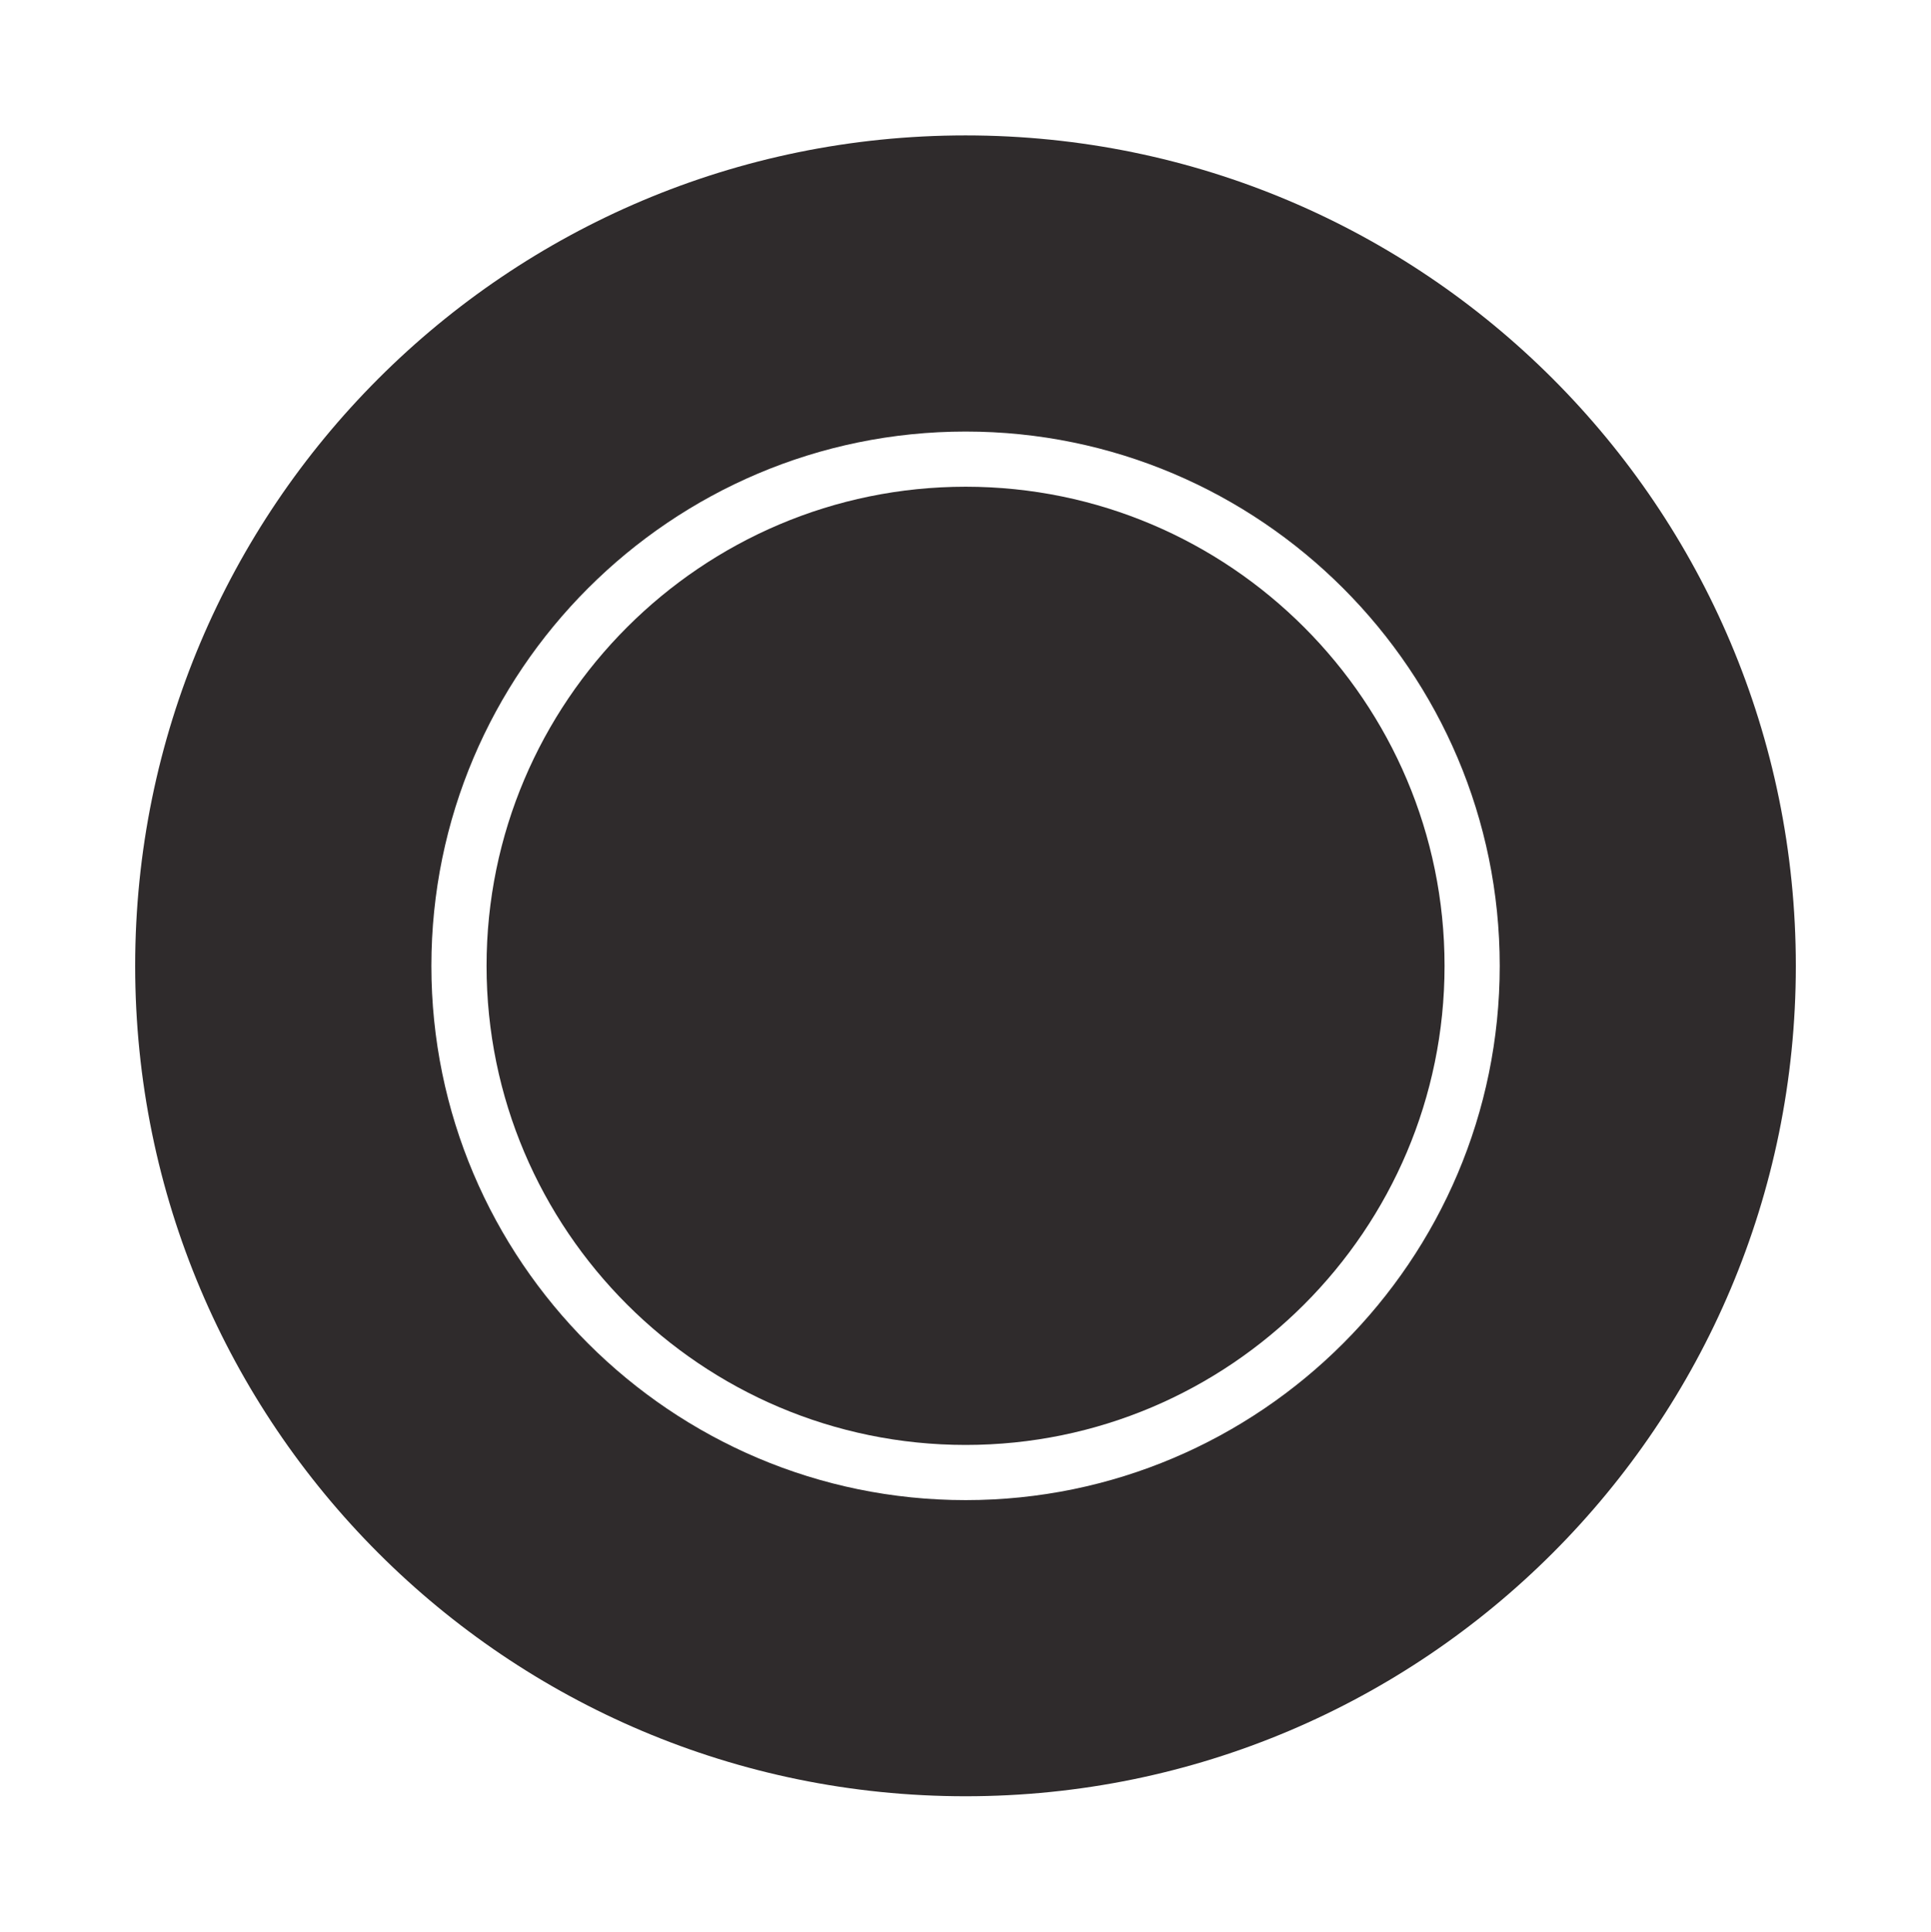
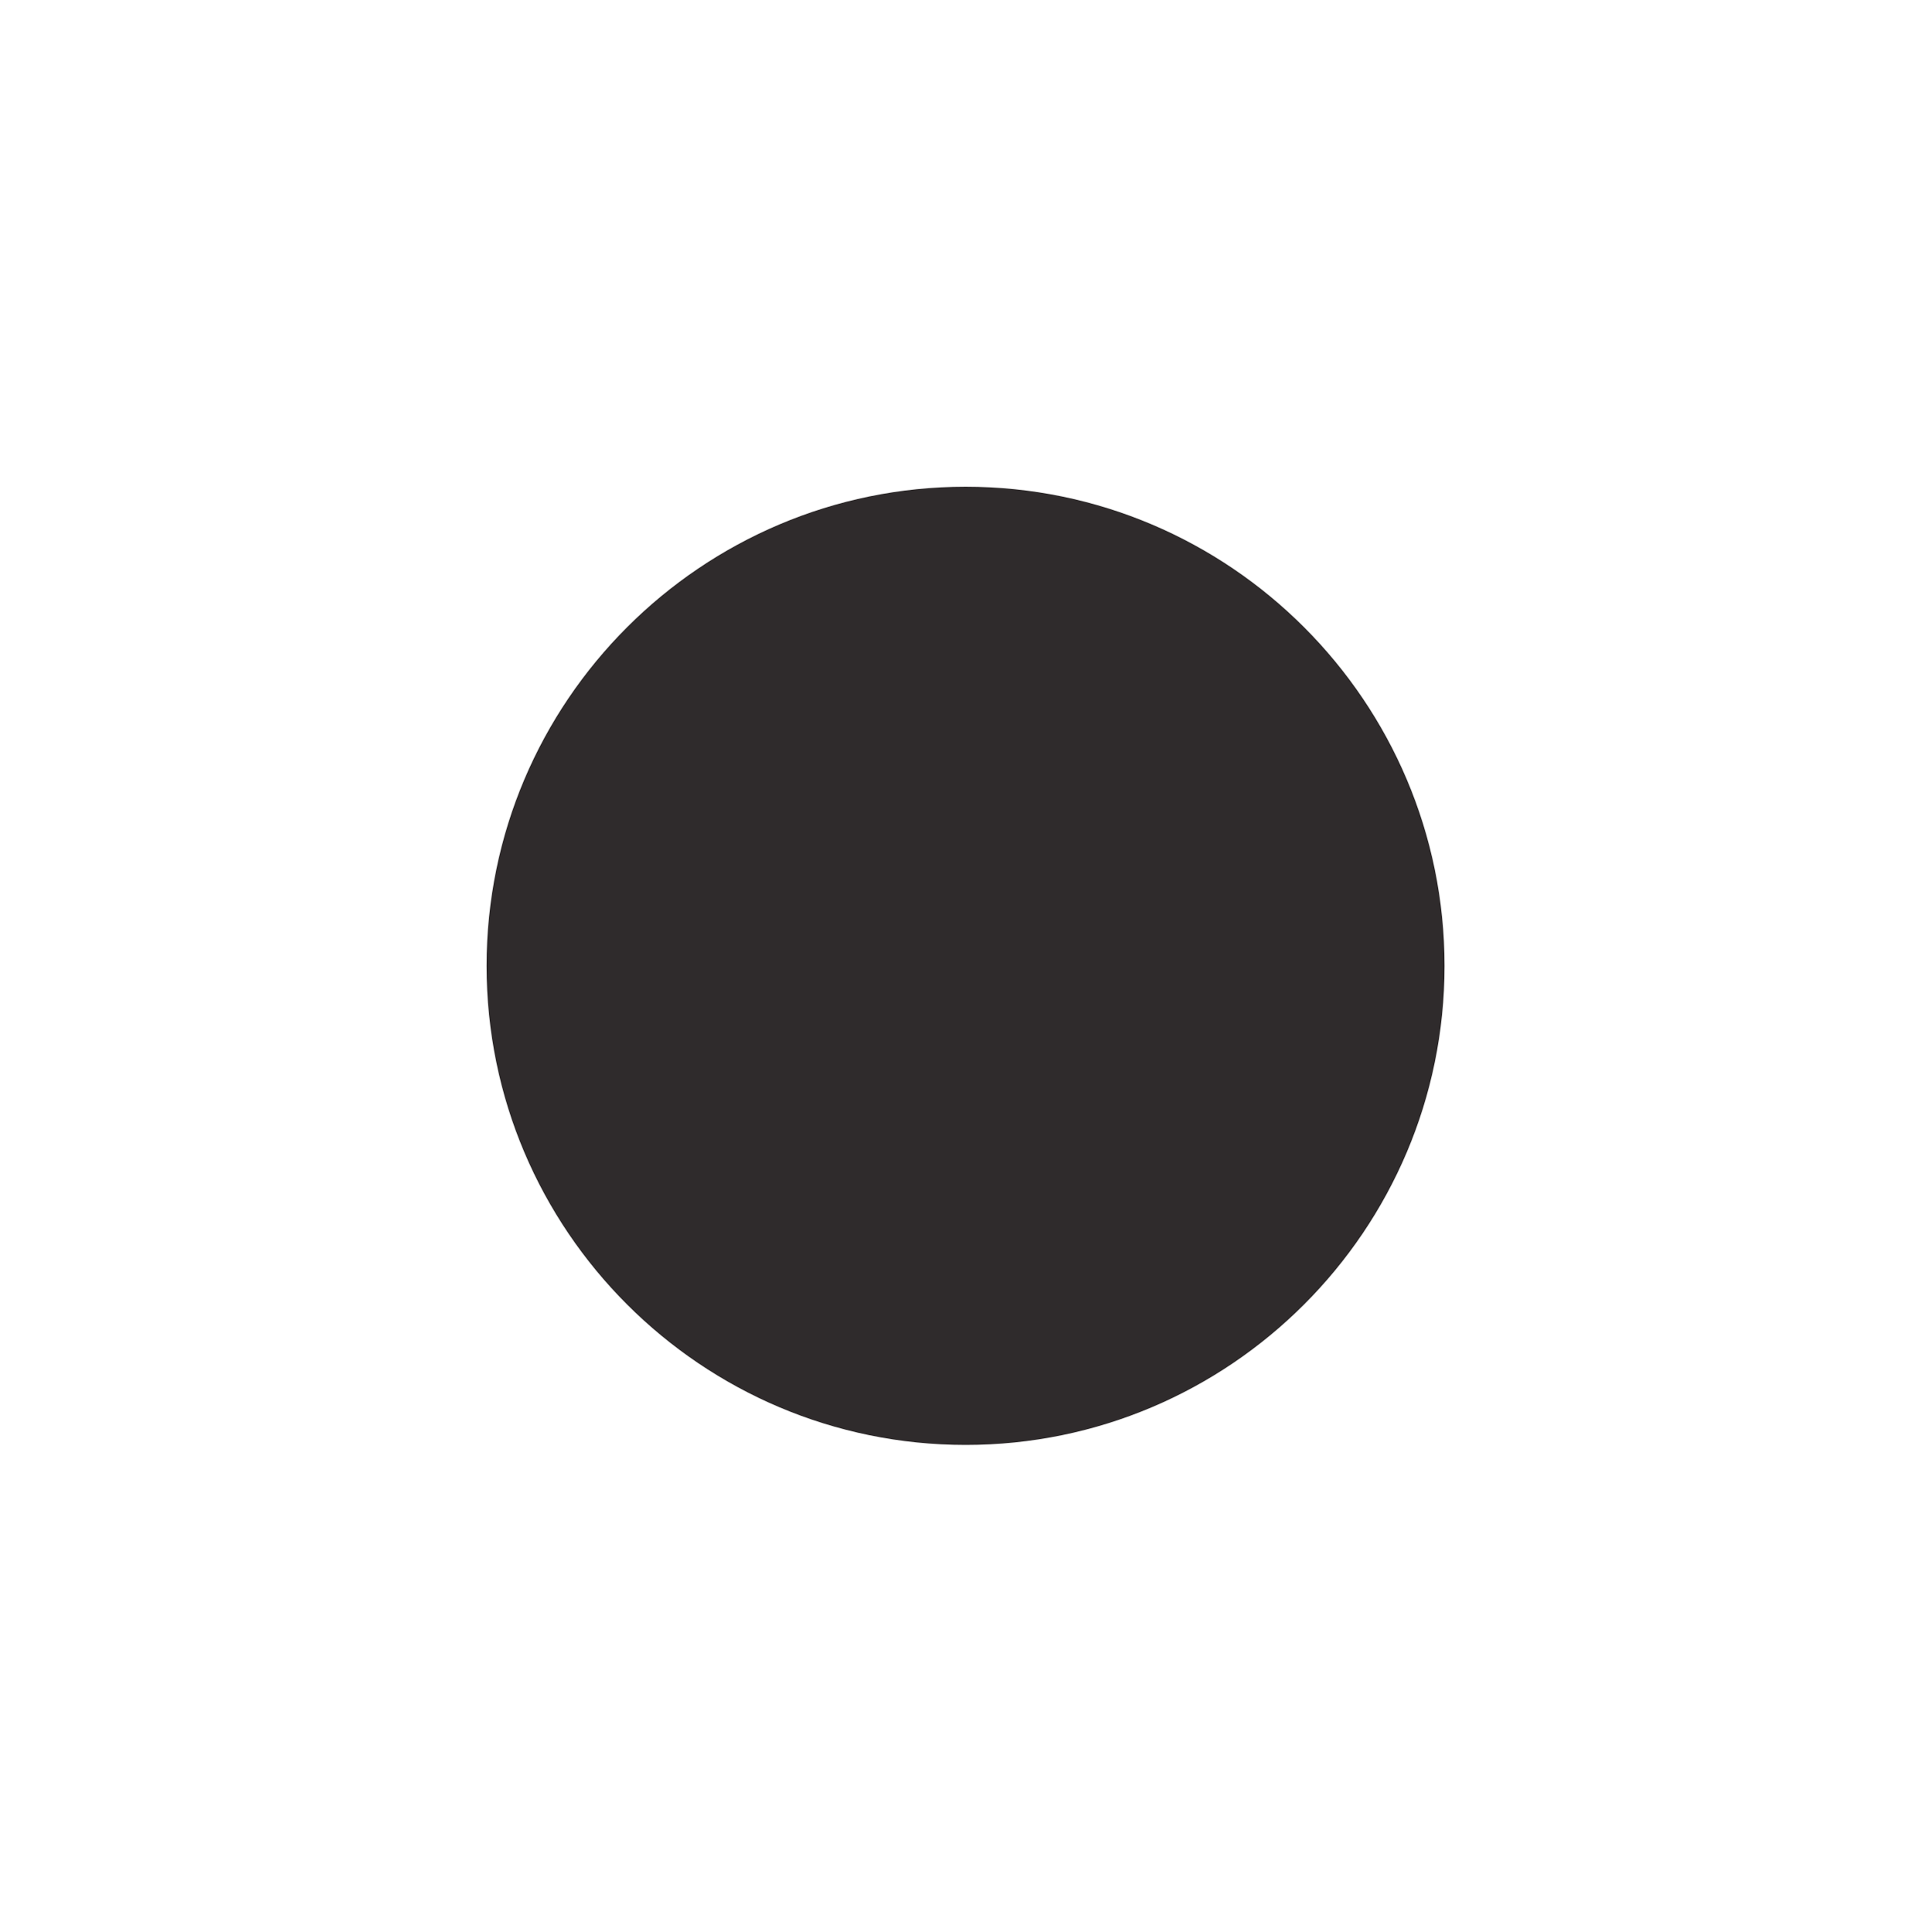
<svg xmlns="http://www.w3.org/2000/svg" version="1.1" baseProfile="tiny" id="Livello_1" x="0px" y="0px" width="35px" height="35.01px" viewBox="0 0 35 35.01" xml:space="preserve">
-   <path fill="#2F2B2C" d="M17.501,2.454C9.187,2.454,2.45,9.192,2.45,17.505c0,8.311,6.736,15.049,15.051,15.049  c8.313,0,15.049-6.738,15.049-15.049C32.55,9.192,25.813,2.454,17.501,2.454z M17.503,27.187c-5.339,0-9.684-4.344-9.684-9.682  c0-5.34,4.345-9.684,9.684-9.684c5.337,0,9.68,4.344,9.68,9.684C27.183,22.843,22.84,27.187,17.503,27.187z" />
  <path fill="#2F2B2C" d="M17.503,8.821c-4.788,0-8.684,3.896-8.684,8.684s3.896,8.682,8.684,8.682c4.786,0,8.68-3.895,8.68-8.682  S22.289,8.821,17.503,8.821z" />
</svg>